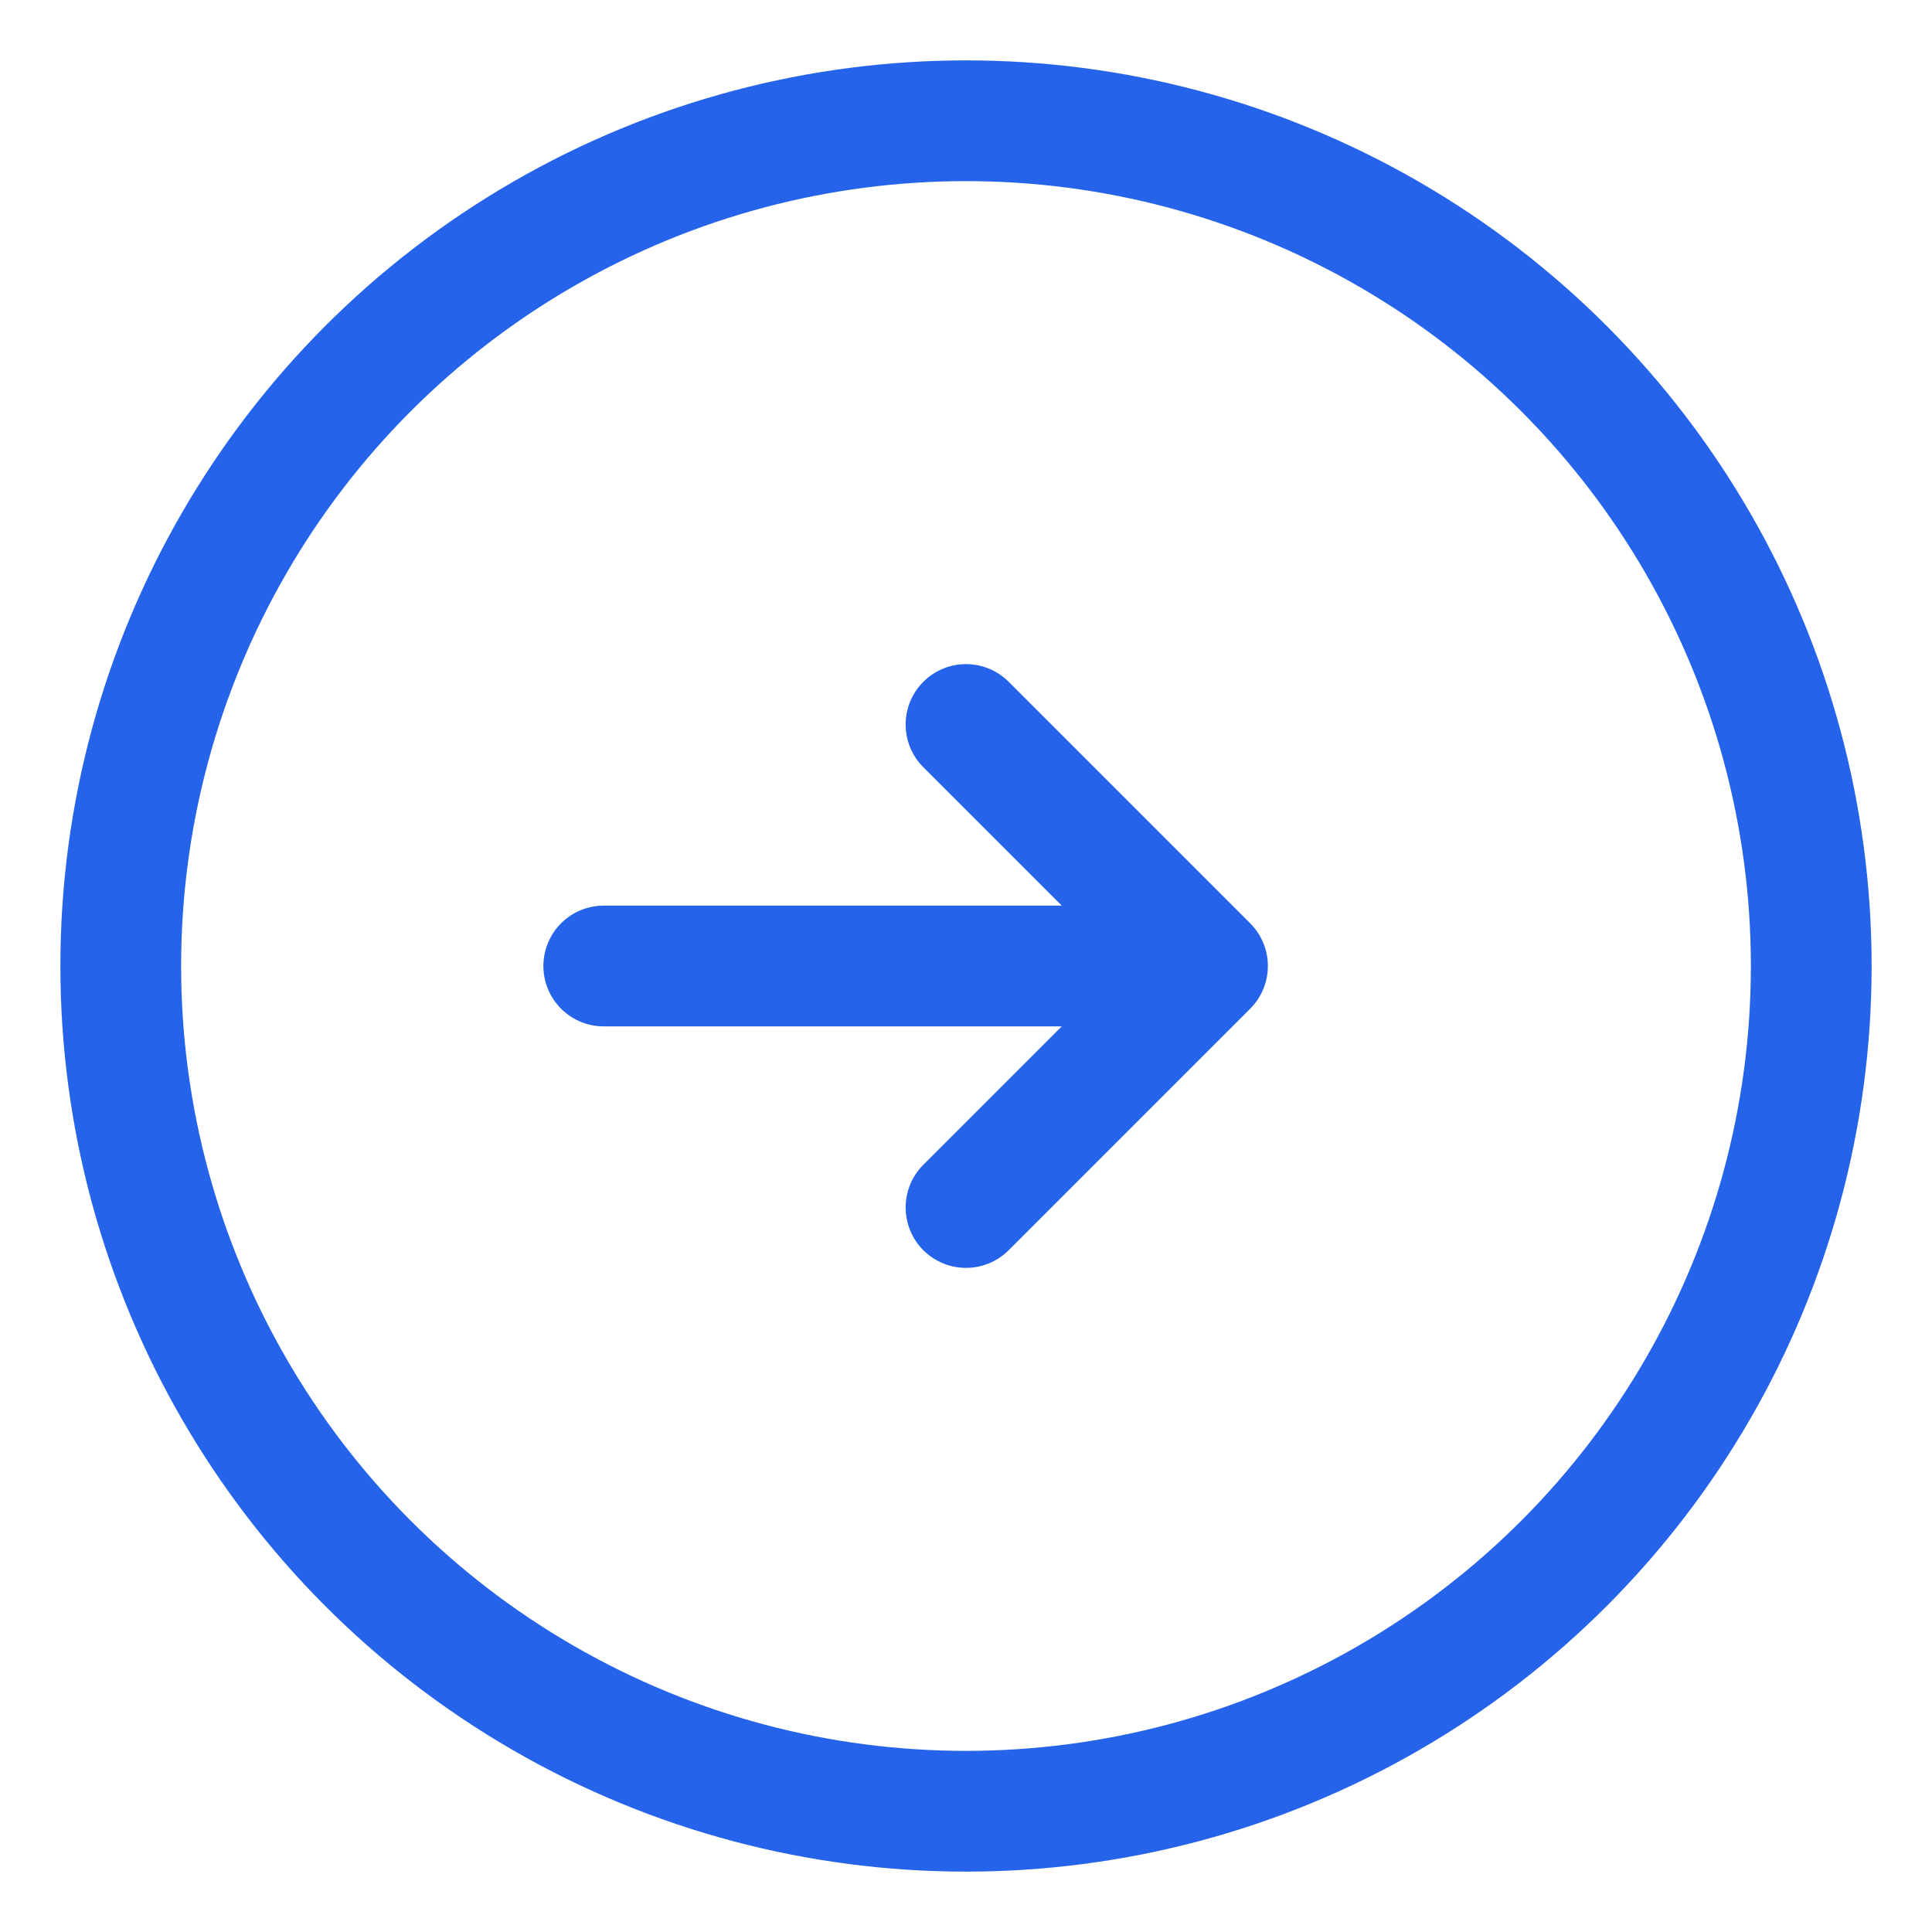
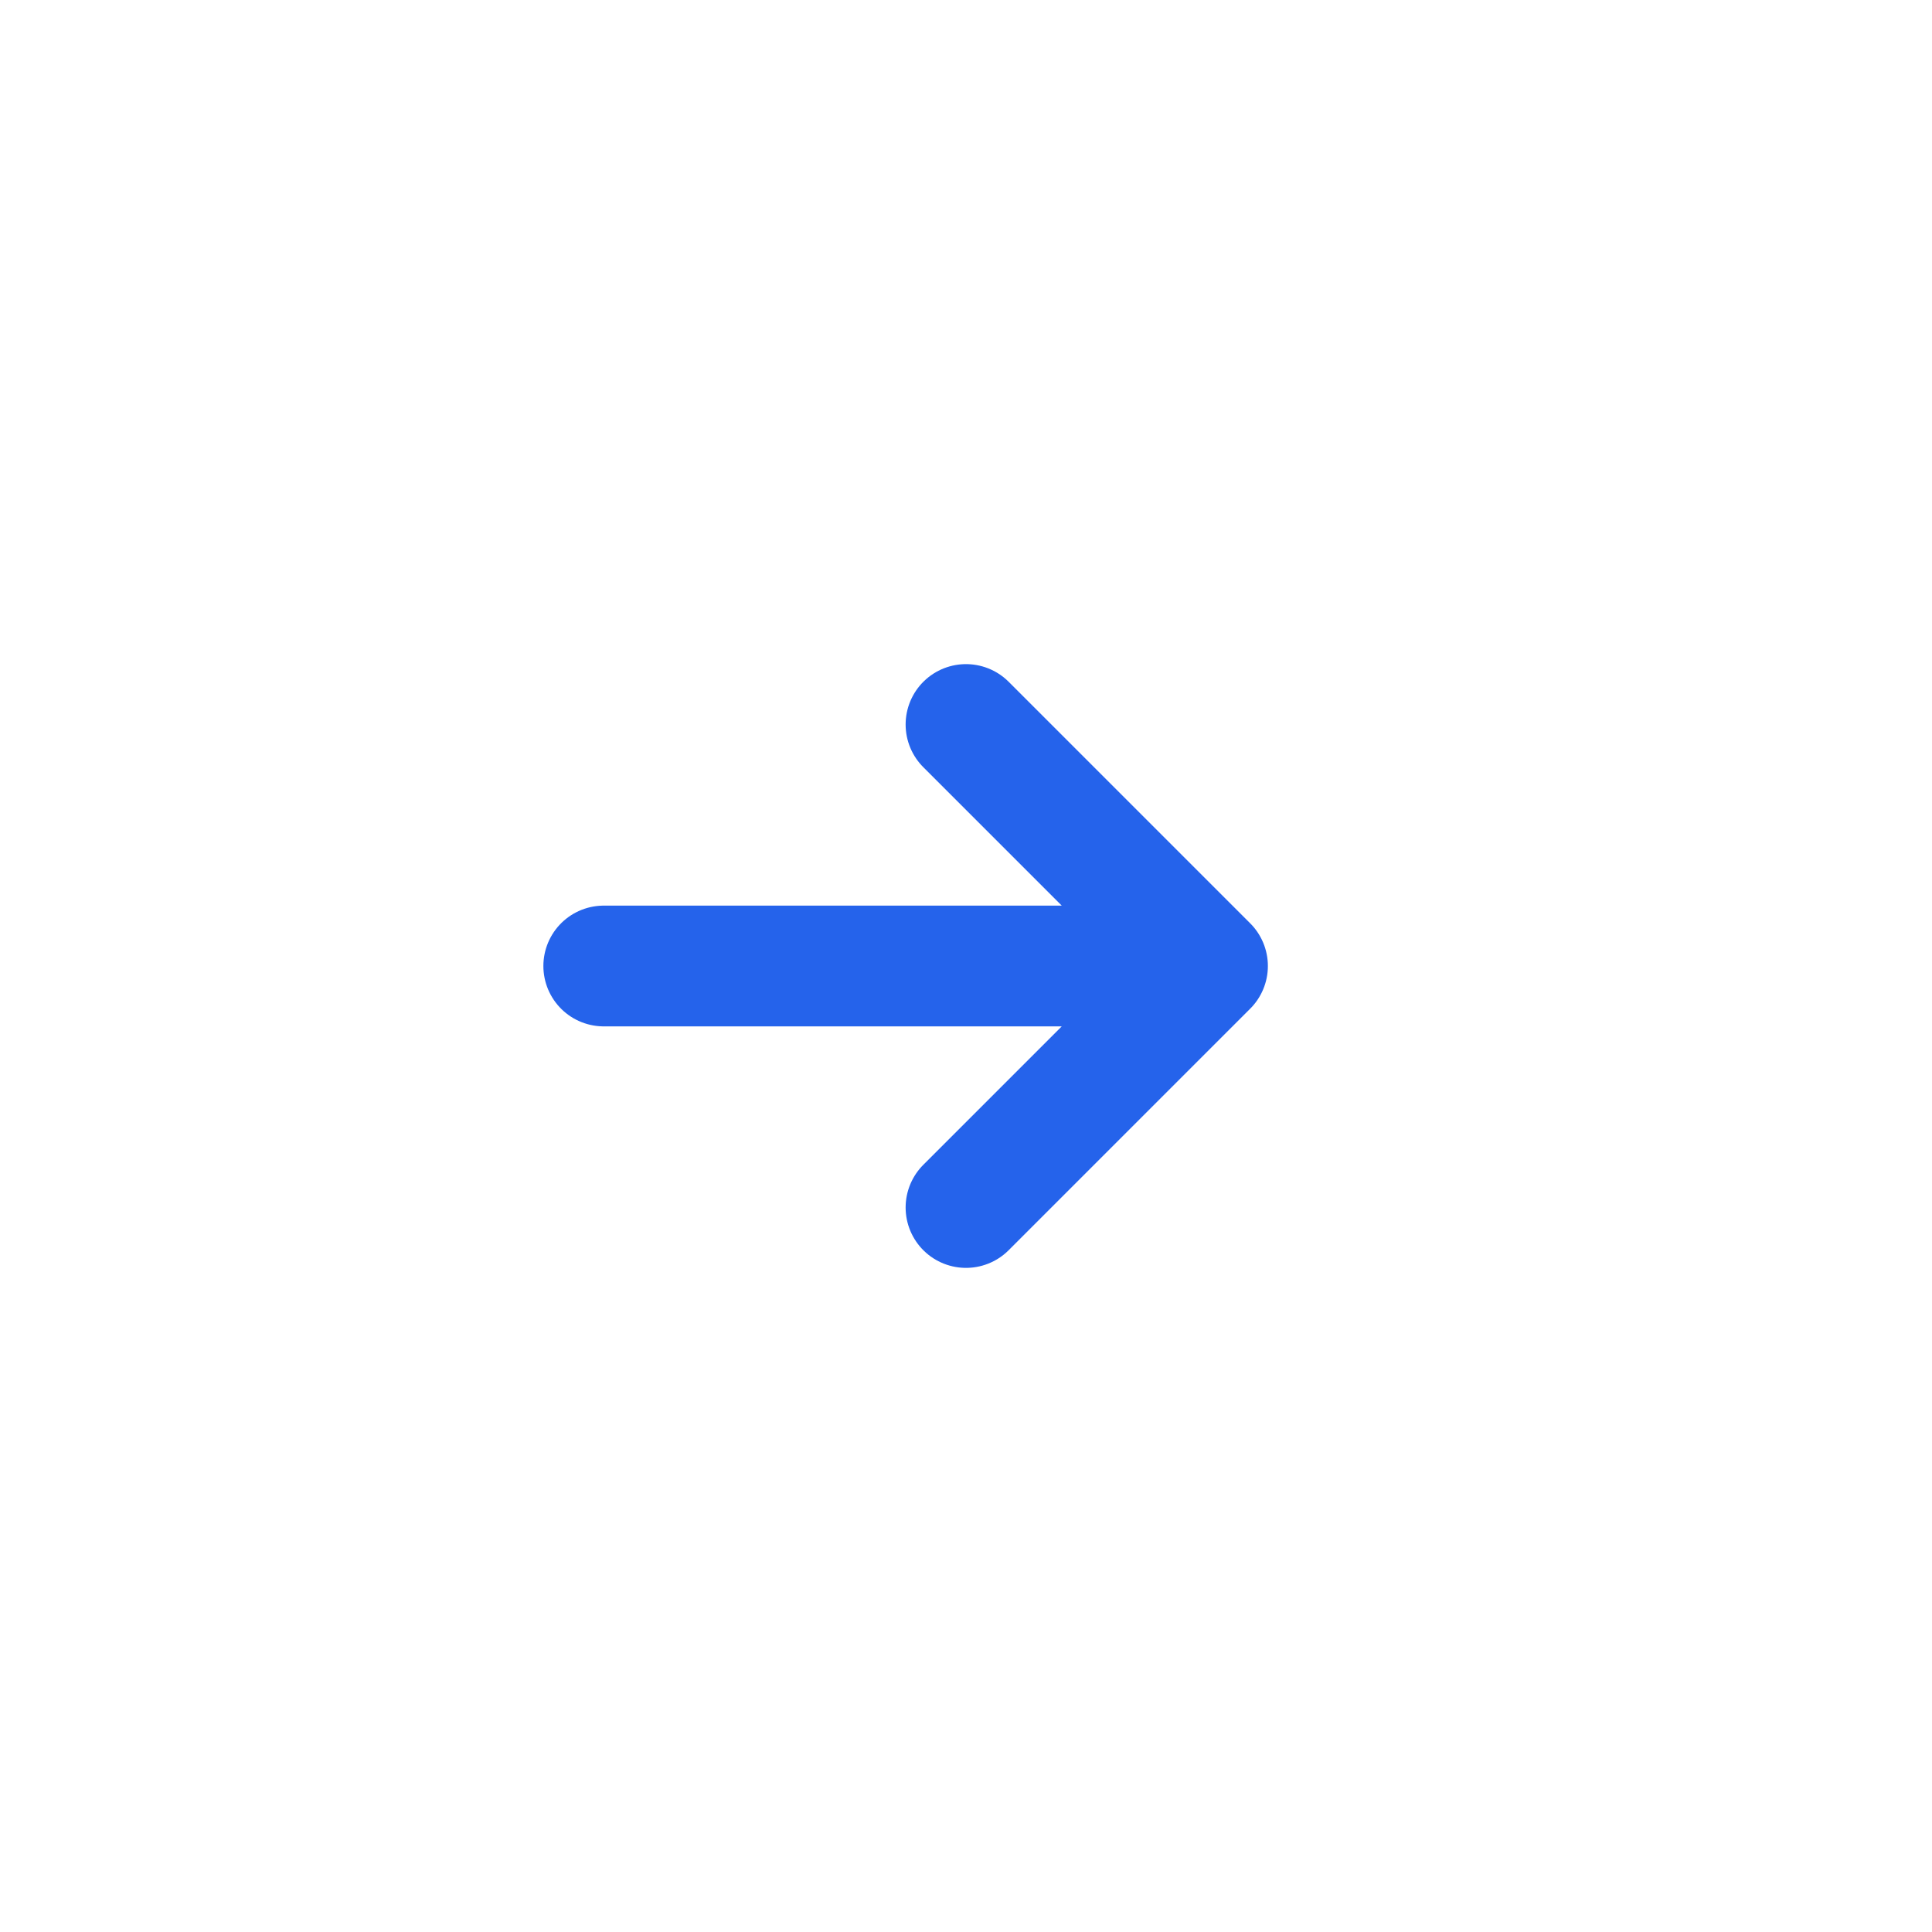
<svg xmlns="http://www.w3.org/2000/svg" viewBox="0 0 32 32">
-   <circle cx="16" cy="16" r="14" fill="none" stroke="#2563eb" stroke-width="2" />
  <path d="M10 16h10m0 0l-4-4m4 4l-4 4" fill="none" stroke="#2563eb" stroke-width="2" stroke-linecap="round" stroke-linejoin="round" />
</svg>